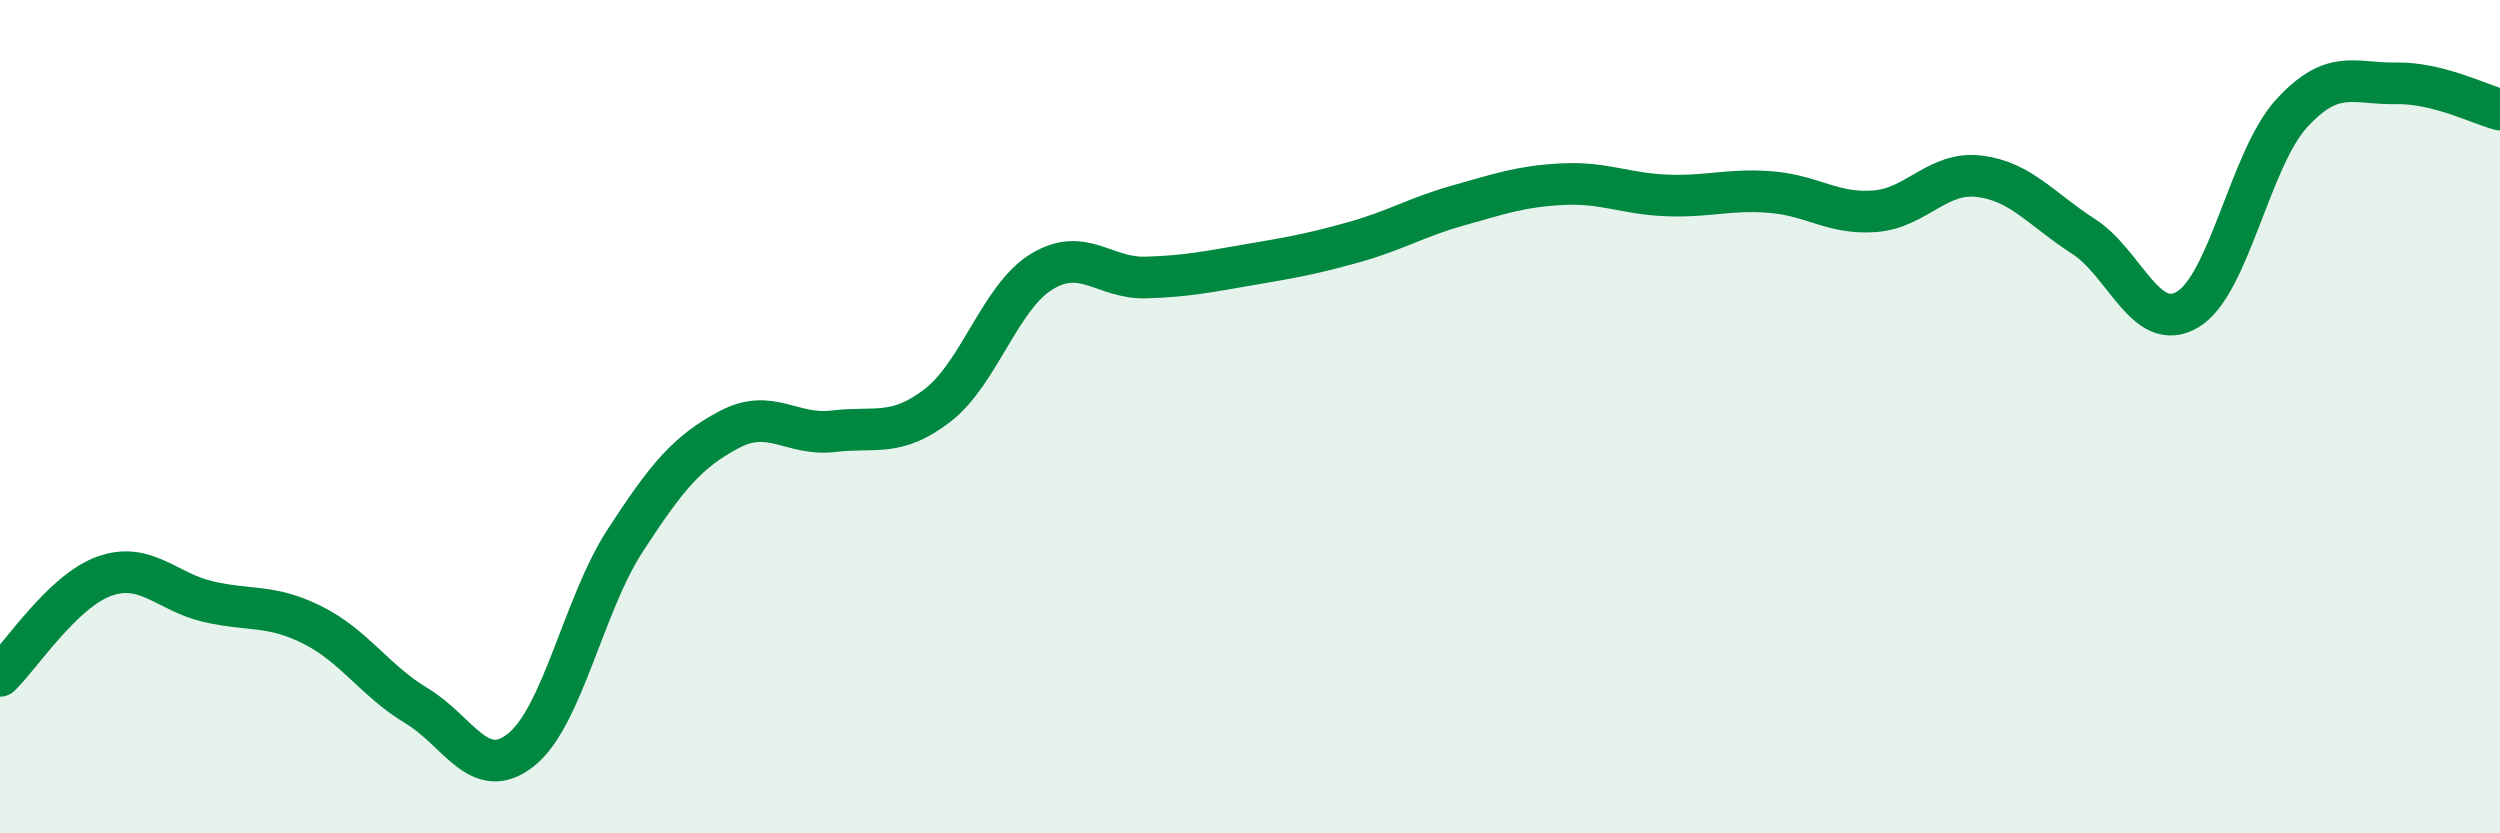
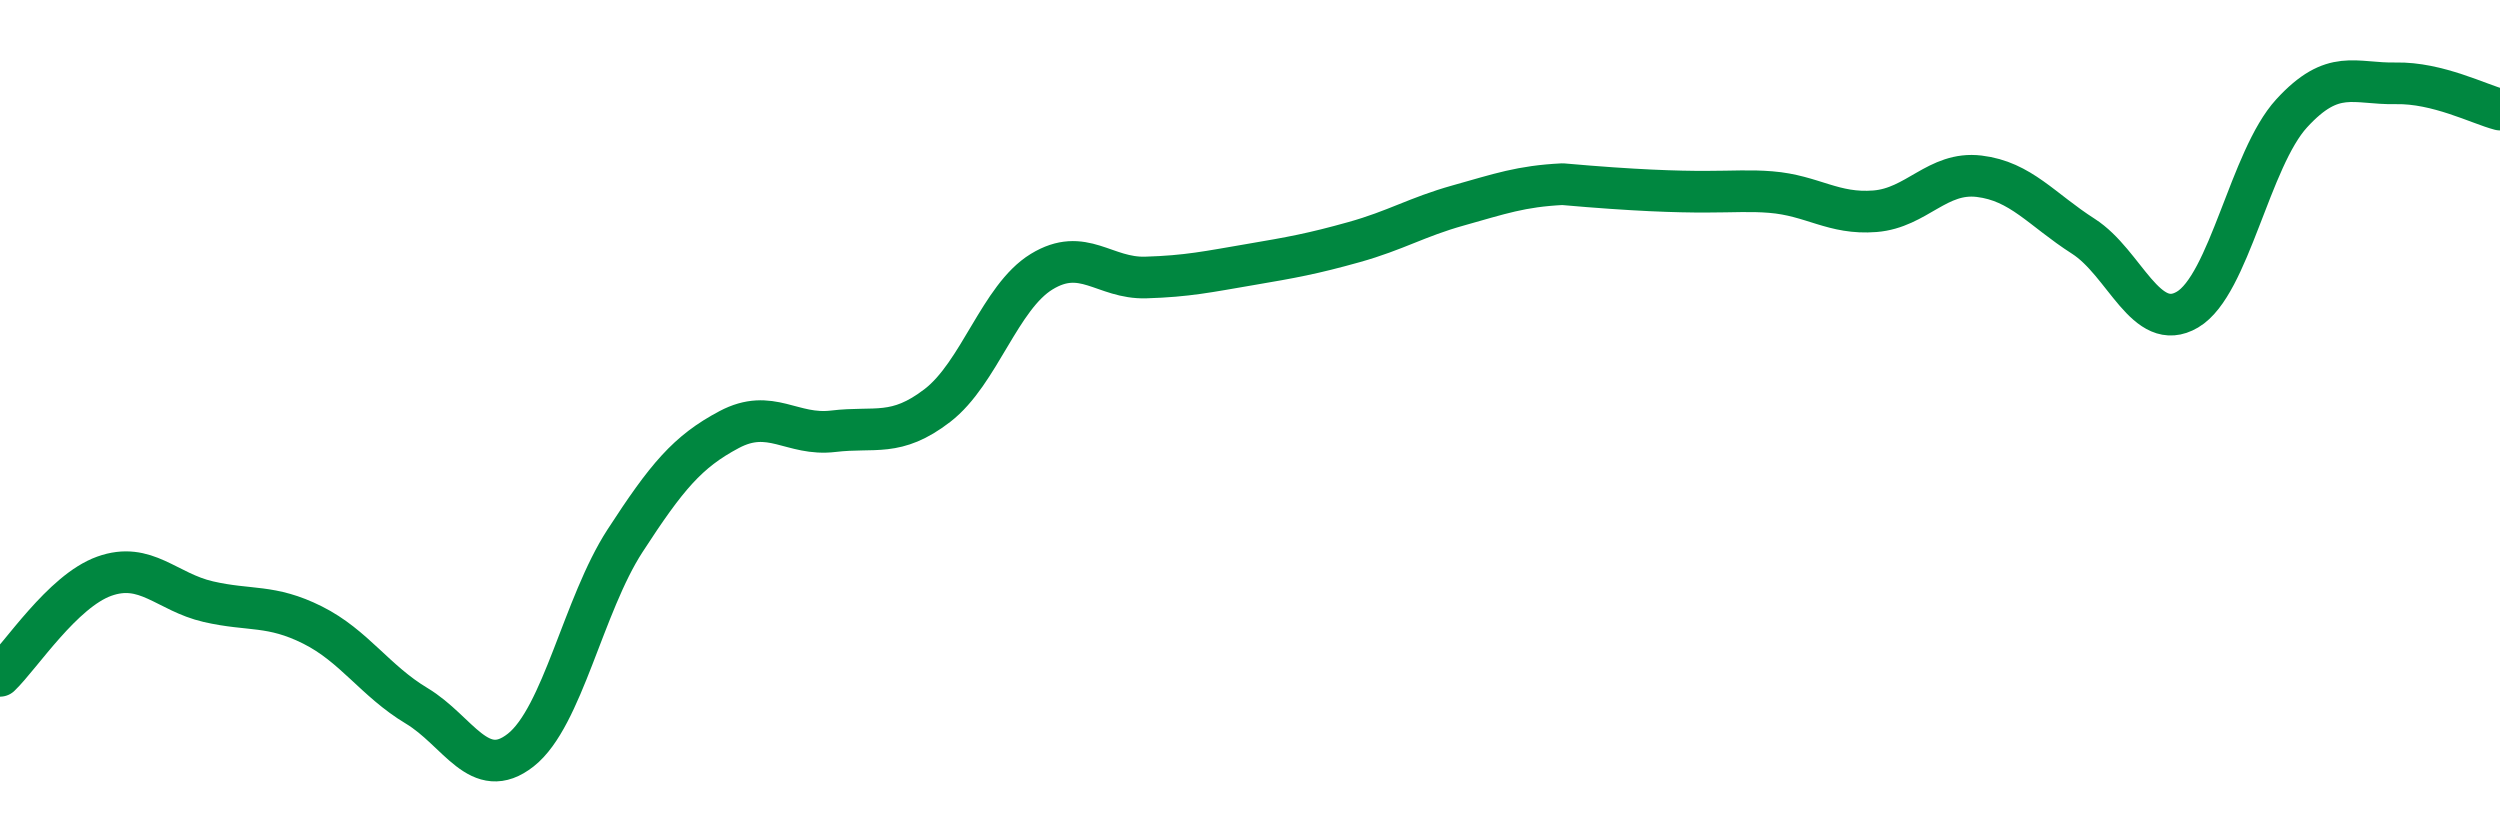
<svg xmlns="http://www.w3.org/2000/svg" width="60" height="20" viewBox="0 0 60 20">
-   <path d="M 0,16.22 C 0.5,15.74 1.5,14.19 2.5,13.83 C 3.5,13.47 4,14.21 5,14.44 C 6,14.67 6.5,14.5 7.5,15 C 8.5,15.5 9,16.34 10,16.94 C 11,17.54 11.5,18.79 12.5,18 C 13.5,17.21 14,14.52 15,12.98 C 16,11.44 16.5,10.84 17.5,10.31 C 18.5,9.78 19,10.47 20,10.35 C 21,10.23 21.5,10.5 22.5,9.73 C 23.5,8.96 24,7.13 25,6.52 C 26,5.91 26.5,6.69 27.5,6.66 C 28.5,6.63 29,6.52 30,6.35 C 31,6.18 31.5,6.09 32.5,5.81 C 33.5,5.53 34,5.21 35,4.93 C 36,4.65 36.5,4.47 37.5,4.42 C 38.5,4.37 39,4.65 40,4.69 C 41,4.73 41.5,4.53 42.5,4.61 C 43.5,4.69 44,5.15 45,5.07 C 46,4.99 46.5,4.11 47.5,4.23 C 48.5,4.35 49,5.03 50,5.67 C 51,6.31 51.5,8.02 52.5,7.43 C 53.5,6.84 54,3.81 55,2.72 C 56,1.63 56.5,2.02 57.5,2 C 58.5,1.98 59.5,2.5 60,2.63L60 20L0 20Z" fill="#008740" opacity="0.1" stroke-linecap="round" stroke-linejoin="round" />
-   <path d="M 0,16.22 C 0.5,15.74 1.5,14.19 2.5,13.83 C 3.5,13.47 4,14.21 5,14.44 C 6,14.67 6.5,14.5 7.5,15 C 8.5,15.5 9,16.34 10,16.94 C 11,17.54 11.5,18.79 12.5,18 C 13.5,17.21 14,14.52 15,12.98 C 16,11.44 16.5,10.84 17.5,10.31 C 18.5,9.78 19,10.47 20,10.35 C 21,10.23 21.5,10.5 22.5,9.73 C 23.5,8.96 24,7.13 25,6.52 C 26,5.91 26.5,6.69 27.5,6.66 C 28.5,6.63 29,6.52 30,6.35 C 31,6.18 31.5,6.09 32.5,5.81 C 33.5,5.53 34,5.21 35,4.93 C 36,4.65 36.5,4.47 37.5,4.42 C 38.5,4.37 39,4.65 40,4.69 C 41,4.73 41.5,4.53 42.5,4.61 C 43.5,4.69 44,5.15 45,5.07 C 46,4.99 46.5,4.11 47.5,4.23 C 48.5,4.35 49,5.03 50,5.67 C 51,6.31 51.5,8.02 52.5,7.43 C 53.5,6.84 54,3.81 55,2.72 C 56,1.63 56.5,2.02 57.5,2 C 58.5,1.98 59.5,2.5 60,2.63" stroke="#008740" stroke-width="1" fill="none" stroke-linecap="round" stroke-linejoin="round" />
+   <path d="M 0,16.22 C 0.5,15.74 1.5,14.19 2.5,13.83 C 3.5,13.47 4,14.21 5,14.44 C 6,14.67 6.5,14.5 7.5,15 C 8.5,15.5 9,16.34 10,16.94 C 11,17.54 11.5,18.79 12.5,18 C 13.5,17.21 14,14.52 15,12.98 C 16,11.44 16.5,10.84 17.5,10.31 C 18.5,9.78 19,10.47 20,10.35 C 21,10.23 21.5,10.5 22.5,9.73 C 23.5,8.96 24,7.13 25,6.52 C 26,5.91 26.5,6.69 27.5,6.66 C 28.5,6.63 29,6.52 30,6.35 C 31,6.18 31.5,6.09 32.5,5.81 C 33.5,5.53 34,5.21 35,4.93 C 36,4.65 36.5,4.47 37.5,4.42 C 41,4.73 41.5,4.53 42.5,4.61 C 43.5,4.69 44,5.15 45,5.07 C 46,4.99 46.5,4.11 47.5,4.23 C 48.5,4.35 49,5.03 50,5.67 C 51,6.31 51.5,8.02 52.5,7.43 C 53.5,6.84 54,3.81 55,2.72 C 56,1.63 56.5,2.02 57.5,2 C 58.5,1.98 59.5,2.5 60,2.63" stroke="#008740" stroke-width="1" fill="none" stroke-linecap="round" stroke-linejoin="round" />
</svg>